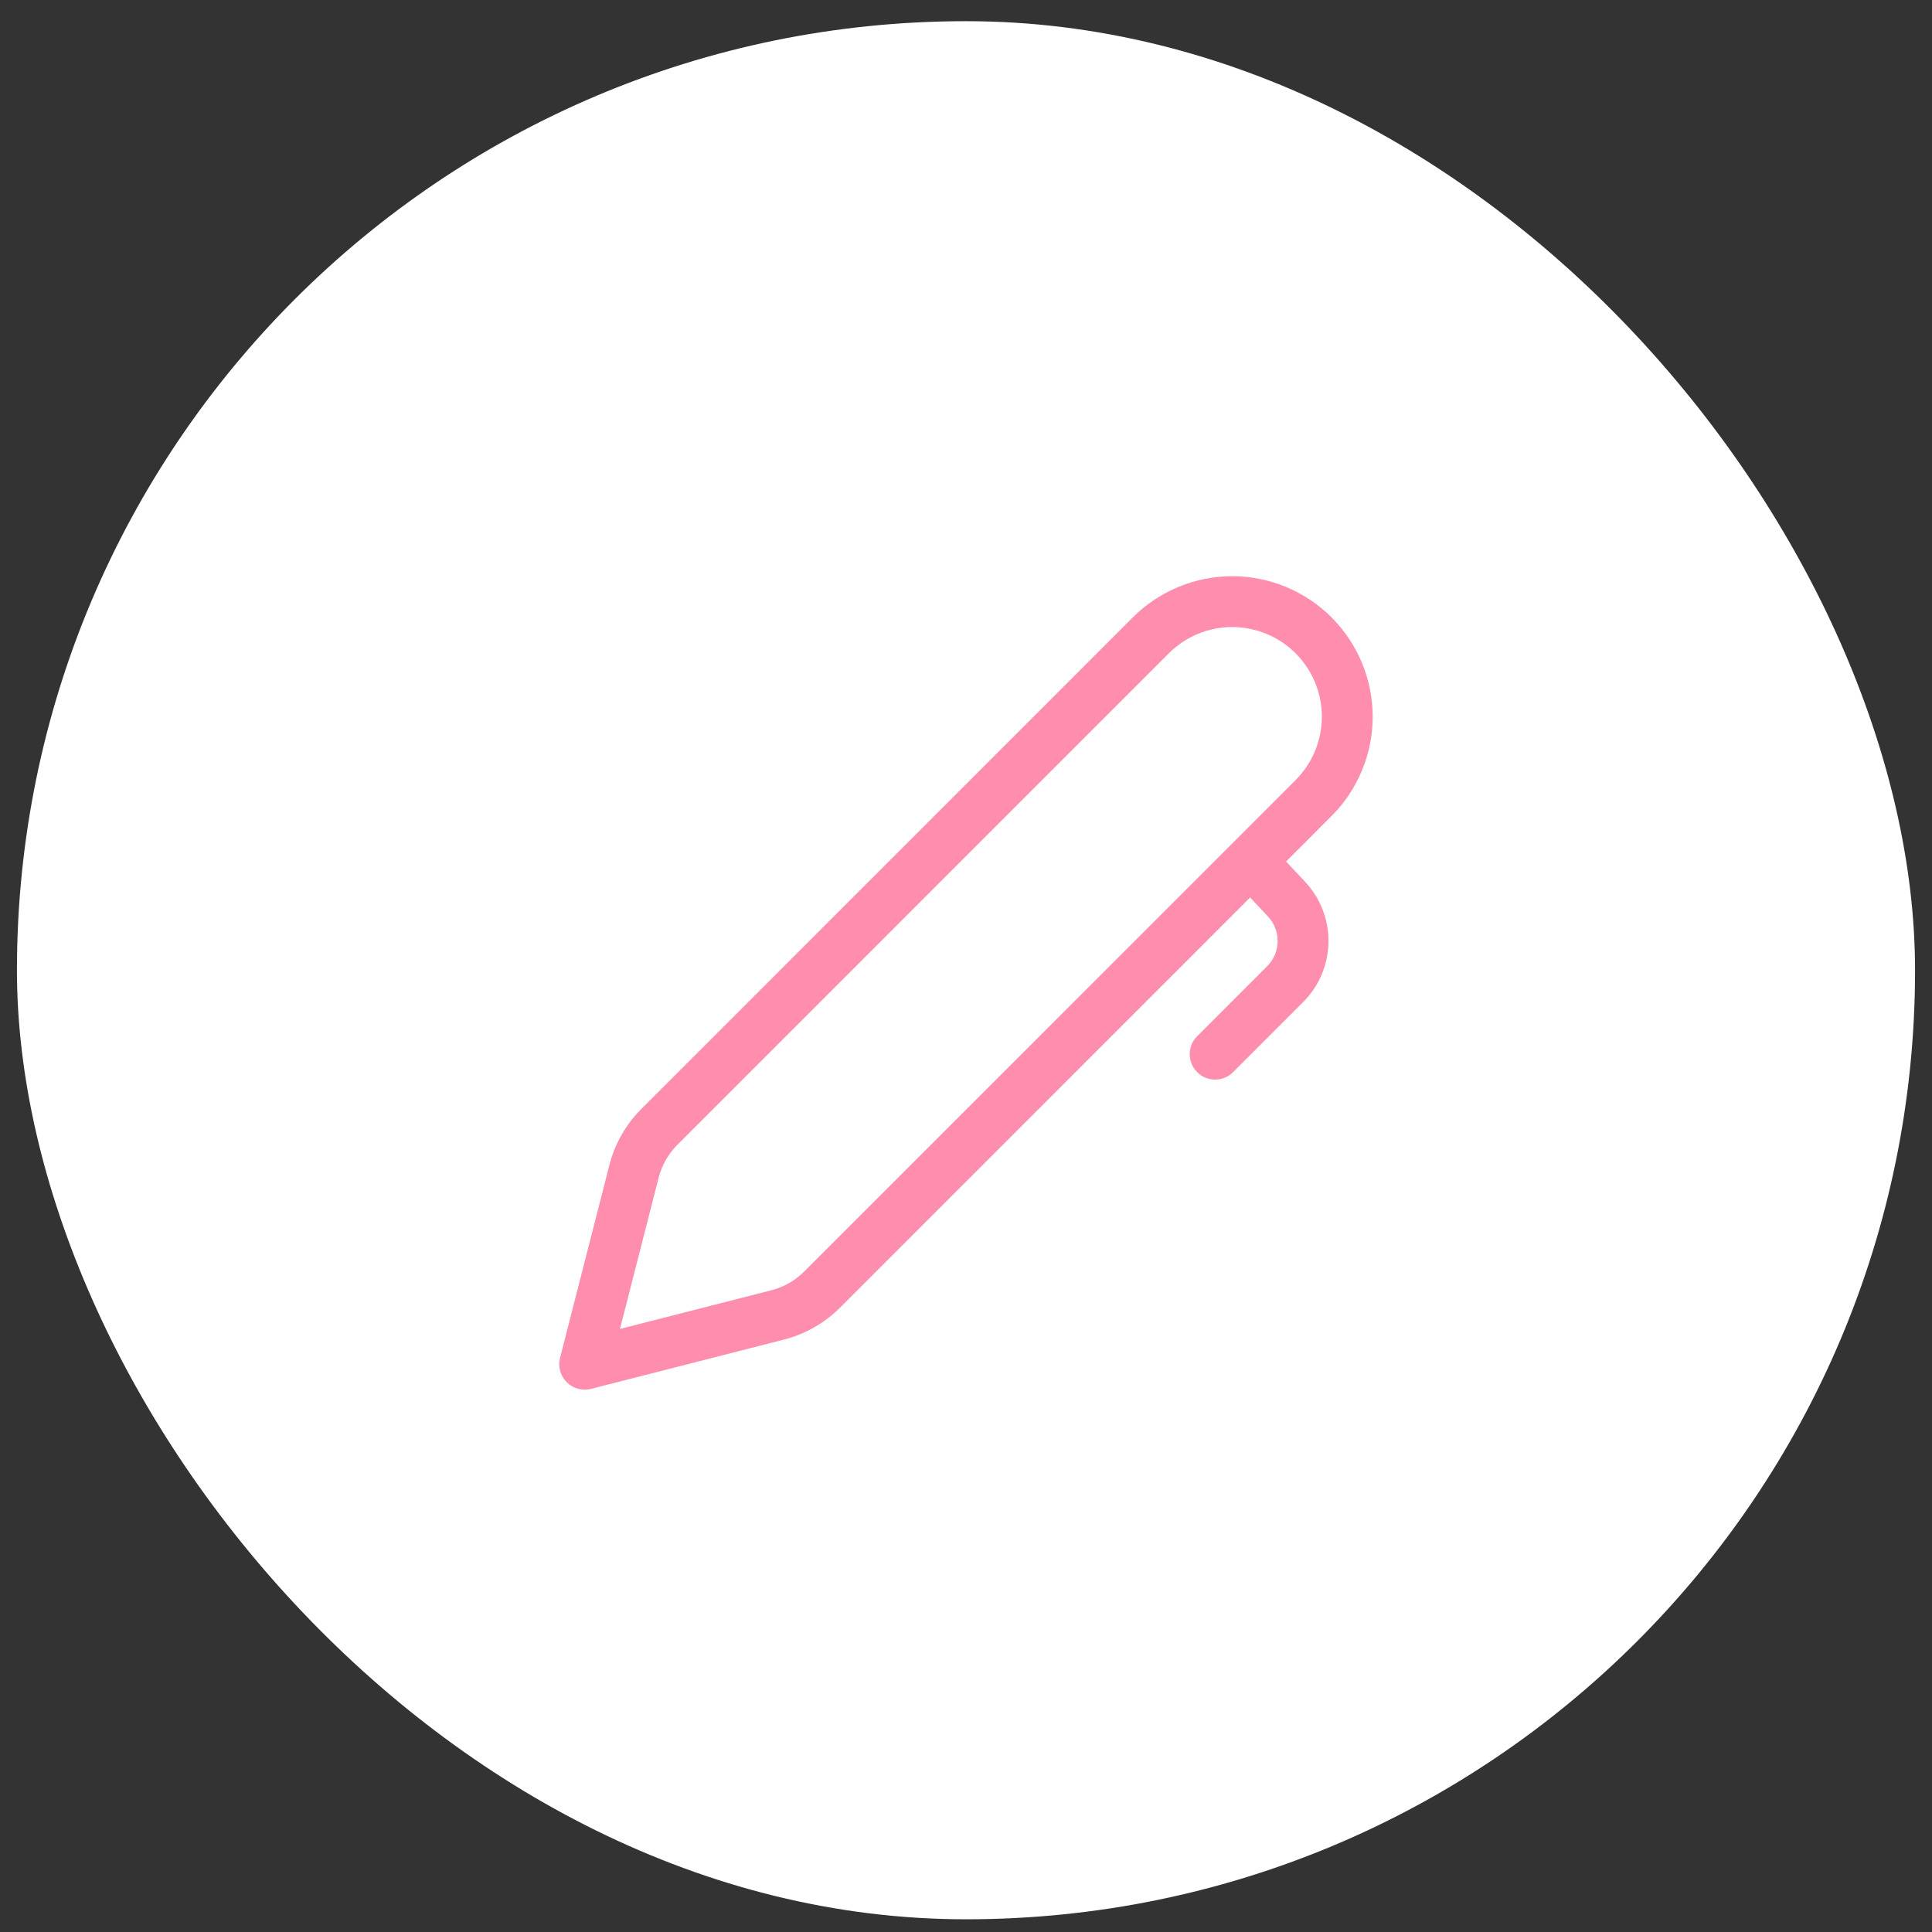
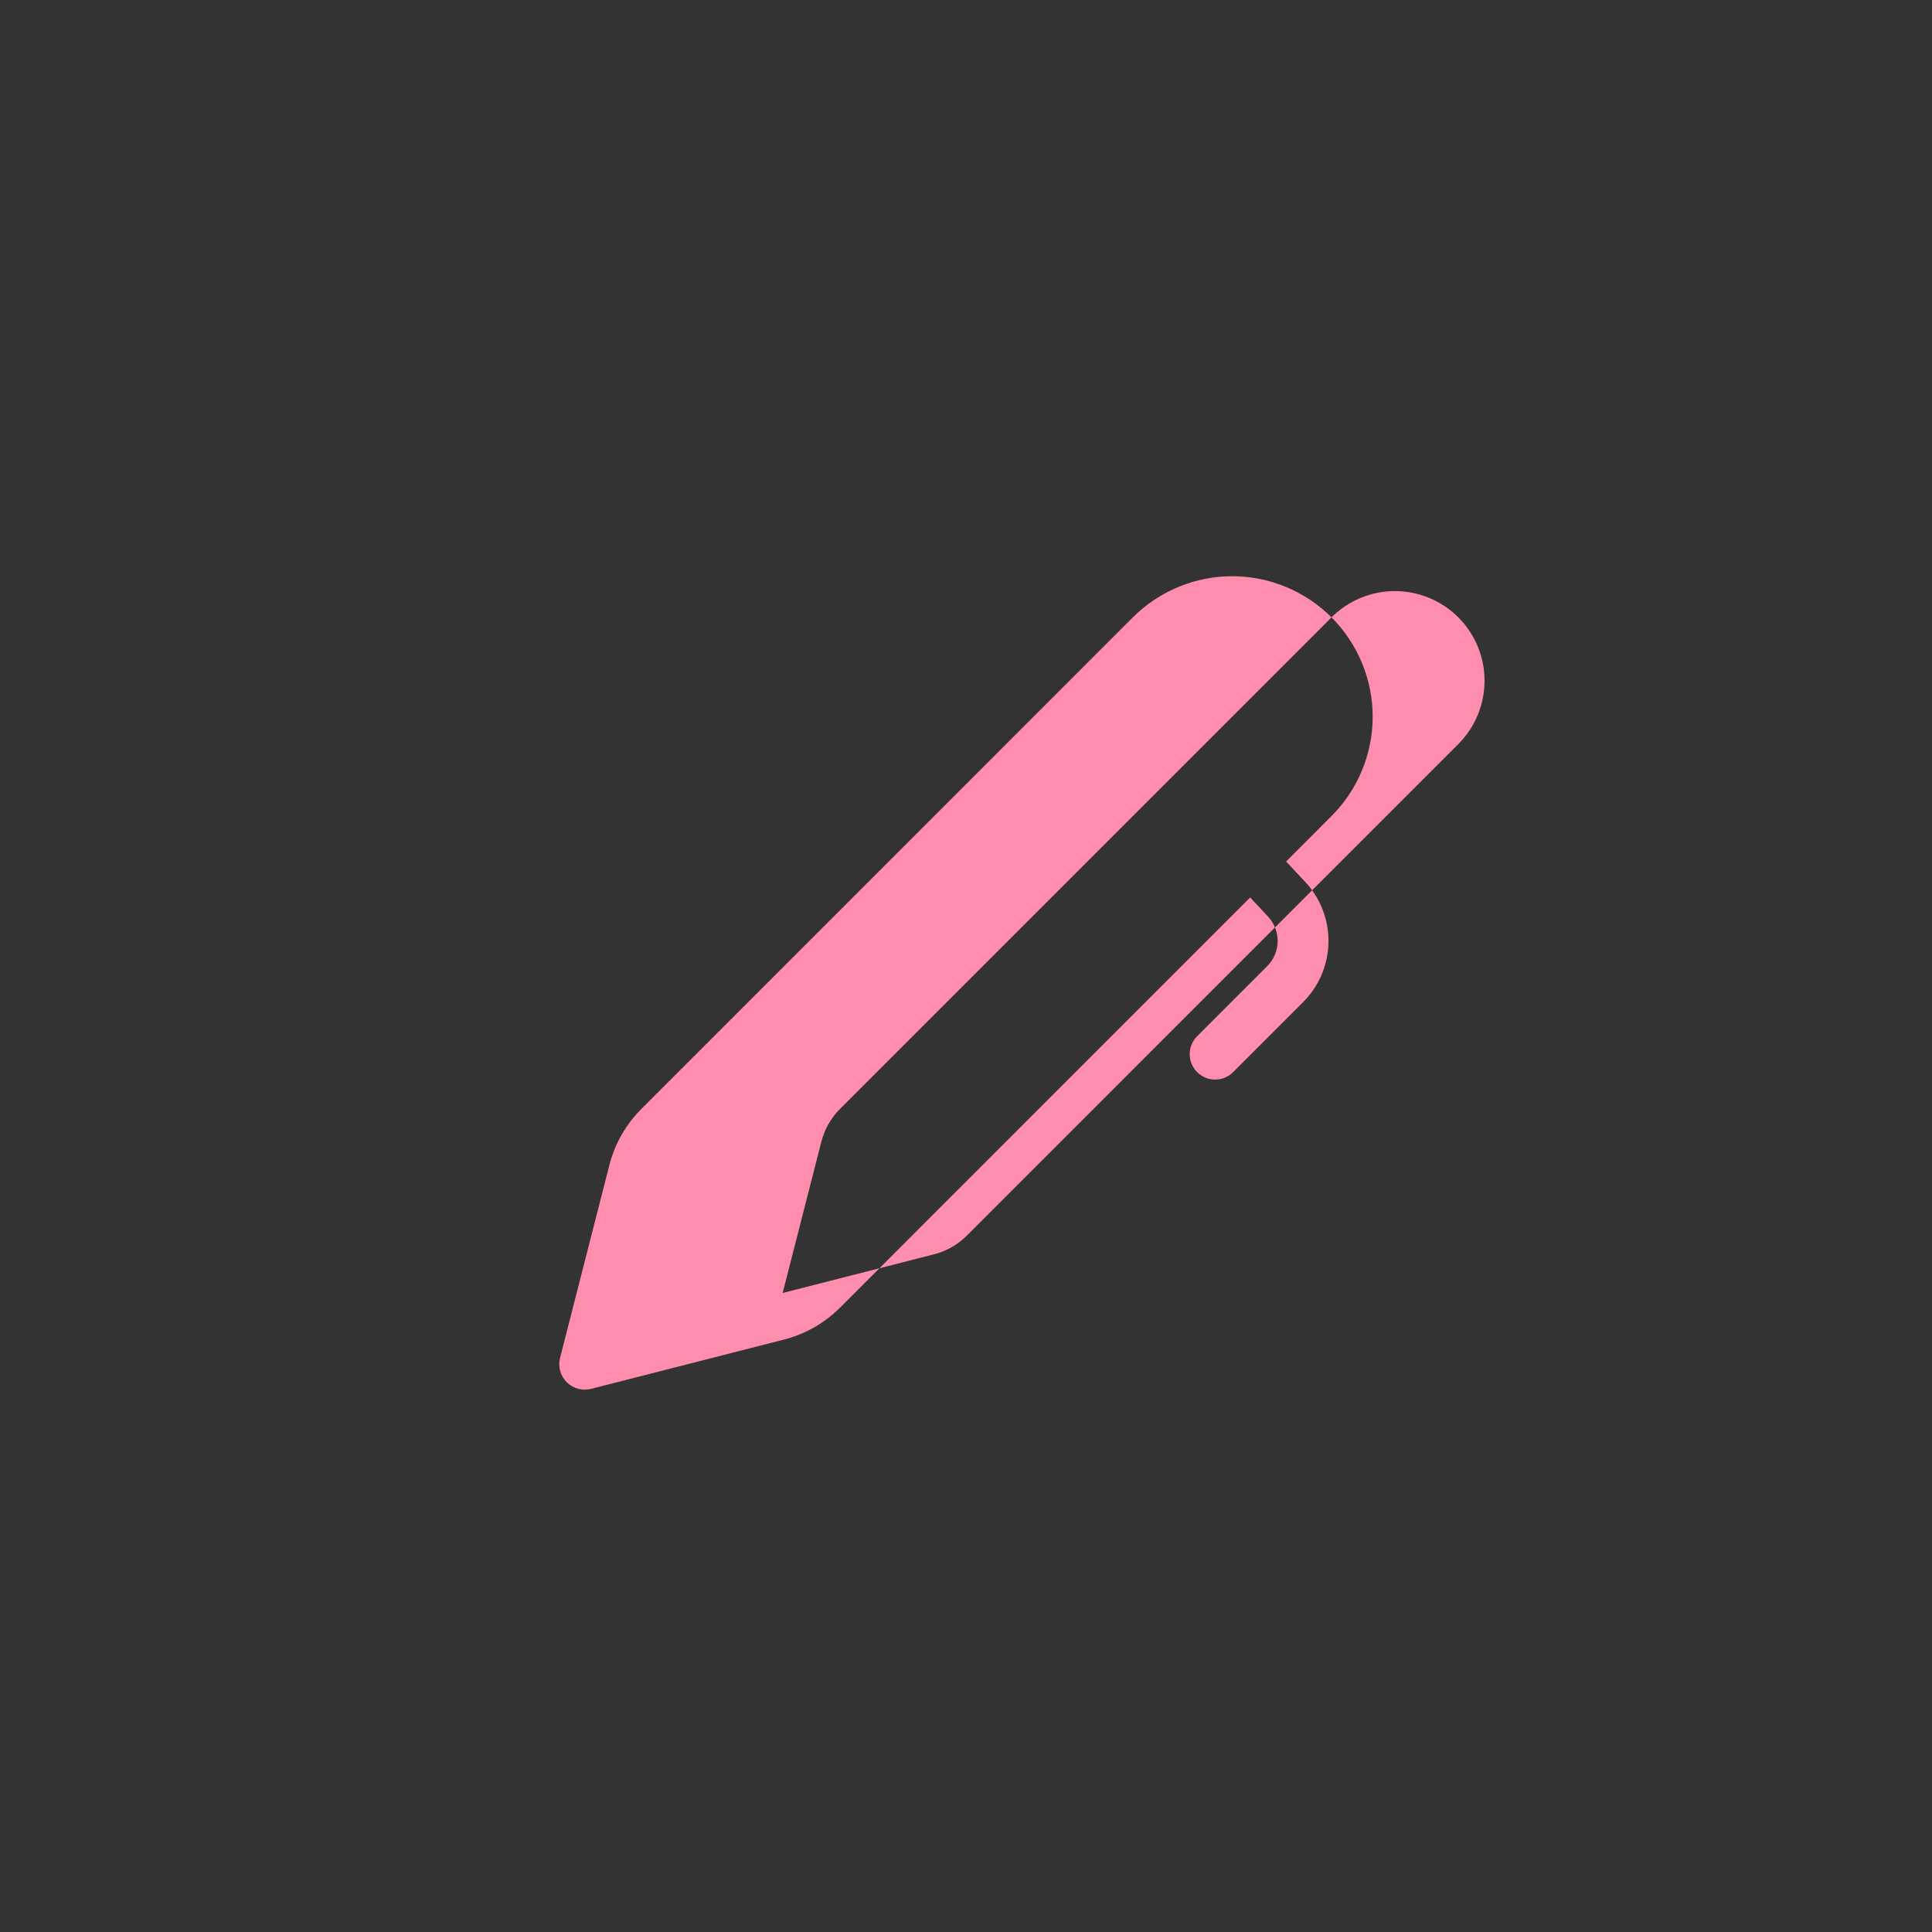
<svg xmlns="http://www.w3.org/2000/svg" fill="none" height="57" viewBox="0 0 57 57" width="57">
  <rect x="0" y="0" width="57" height="57" fill="#333333" stroke="none" />
-   <rect fill="#fff" height="56" rx="28" width="56" x=".5" y=".625" />
-   <path d="m39.284 18.214c-.385-.385-.842-.69-1.344-.898s-1.042-.316-1.586-.316c-.544 0-1.083.107-1.586.316s-.96.513-1.345.898l-14.501 14.503c-.457.457-.783 1.028-.943 1.655l-1.456 5.691c-.032.126-.031.258.004.384.034.126.101.24.193.332s.206.159.332.193c.125.035.258.036.384.004l5.692-1.454c.627-.16 1.199-.486 1.656-.943l12.099-12.101.528.564c.186.199.288.462.284.735-.004.273-.115.533-.307.726l-2.068 2.068c-.141.141-.22.331-.22.53 0 .199.079.39.22.53.141.141.332.22.53.22.199 0 .39-.079.53-.22l2.068-2.068c.468-.468.736-1.1.746-1.762s-.236-1.302-.689-1.785l-.561-.599 1.34-1.342c.777-.777 1.214-1.831 1.214-2.93 0-1.099-.437-2.153-1.214-2.93zm-4.8 1.061c.496-.496 1.168-.775 1.87-.775.701 0 1.374.279 1.87.774.496.496.775 1.168.775 1.87 0 .701-.279 1.374-.774 1.87l-14.501 14.502c-.267.267-.601.458-.967.551l-4.466 1.141 1.142-4.465c.094-.366.284-.7.55-.966z" fill="#ff8dae" />
+   <path d="m39.284 18.214c-.385-.385-.842-.69-1.344-.898s-1.042-.316-1.586-.316c-.544 0-1.083.107-1.586.316s-.96.513-1.345.898l-14.501 14.503c-.457.457-.783 1.028-.943 1.655l-1.456 5.691c-.032.126-.031.258.004.384.034.126.101.24.193.332s.206.159.332.193c.125.035.258.036.384.004l5.692-1.454c.627-.16 1.199-.486 1.656-.943l12.099-12.101.528.564c.186.199.288.462.284.735-.004.273-.115.533-.307.726l-2.068 2.068c-.141.141-.22.331-.22.53 0 .199.079.39.22.53.141.141.332.22.53.22.199 0 .39-.079.53-.22l2.068-2.068c.468-.468.736-1.1.746-1.762s-.236-1.302-.689-1.785l-.561-.599 1.34-1.342c.777-.777 1.214-1.831 1.214-2.93 0-1.099-.437-2.153-1.214-2.93zc.496-.496 1.168-.775 1.87-.775.701 0 1.374.279 1.87.774.496.496.775 1.168.775 1.87 0 .701-.279 1.374-.774 1.87l-14.501 14.502c-.267.267-.601.458-.967.551l-4.466 1.141 1.142-4.465c.094-.366.284-.7.55-.966z" fill="#ff8dae" />
</svg>